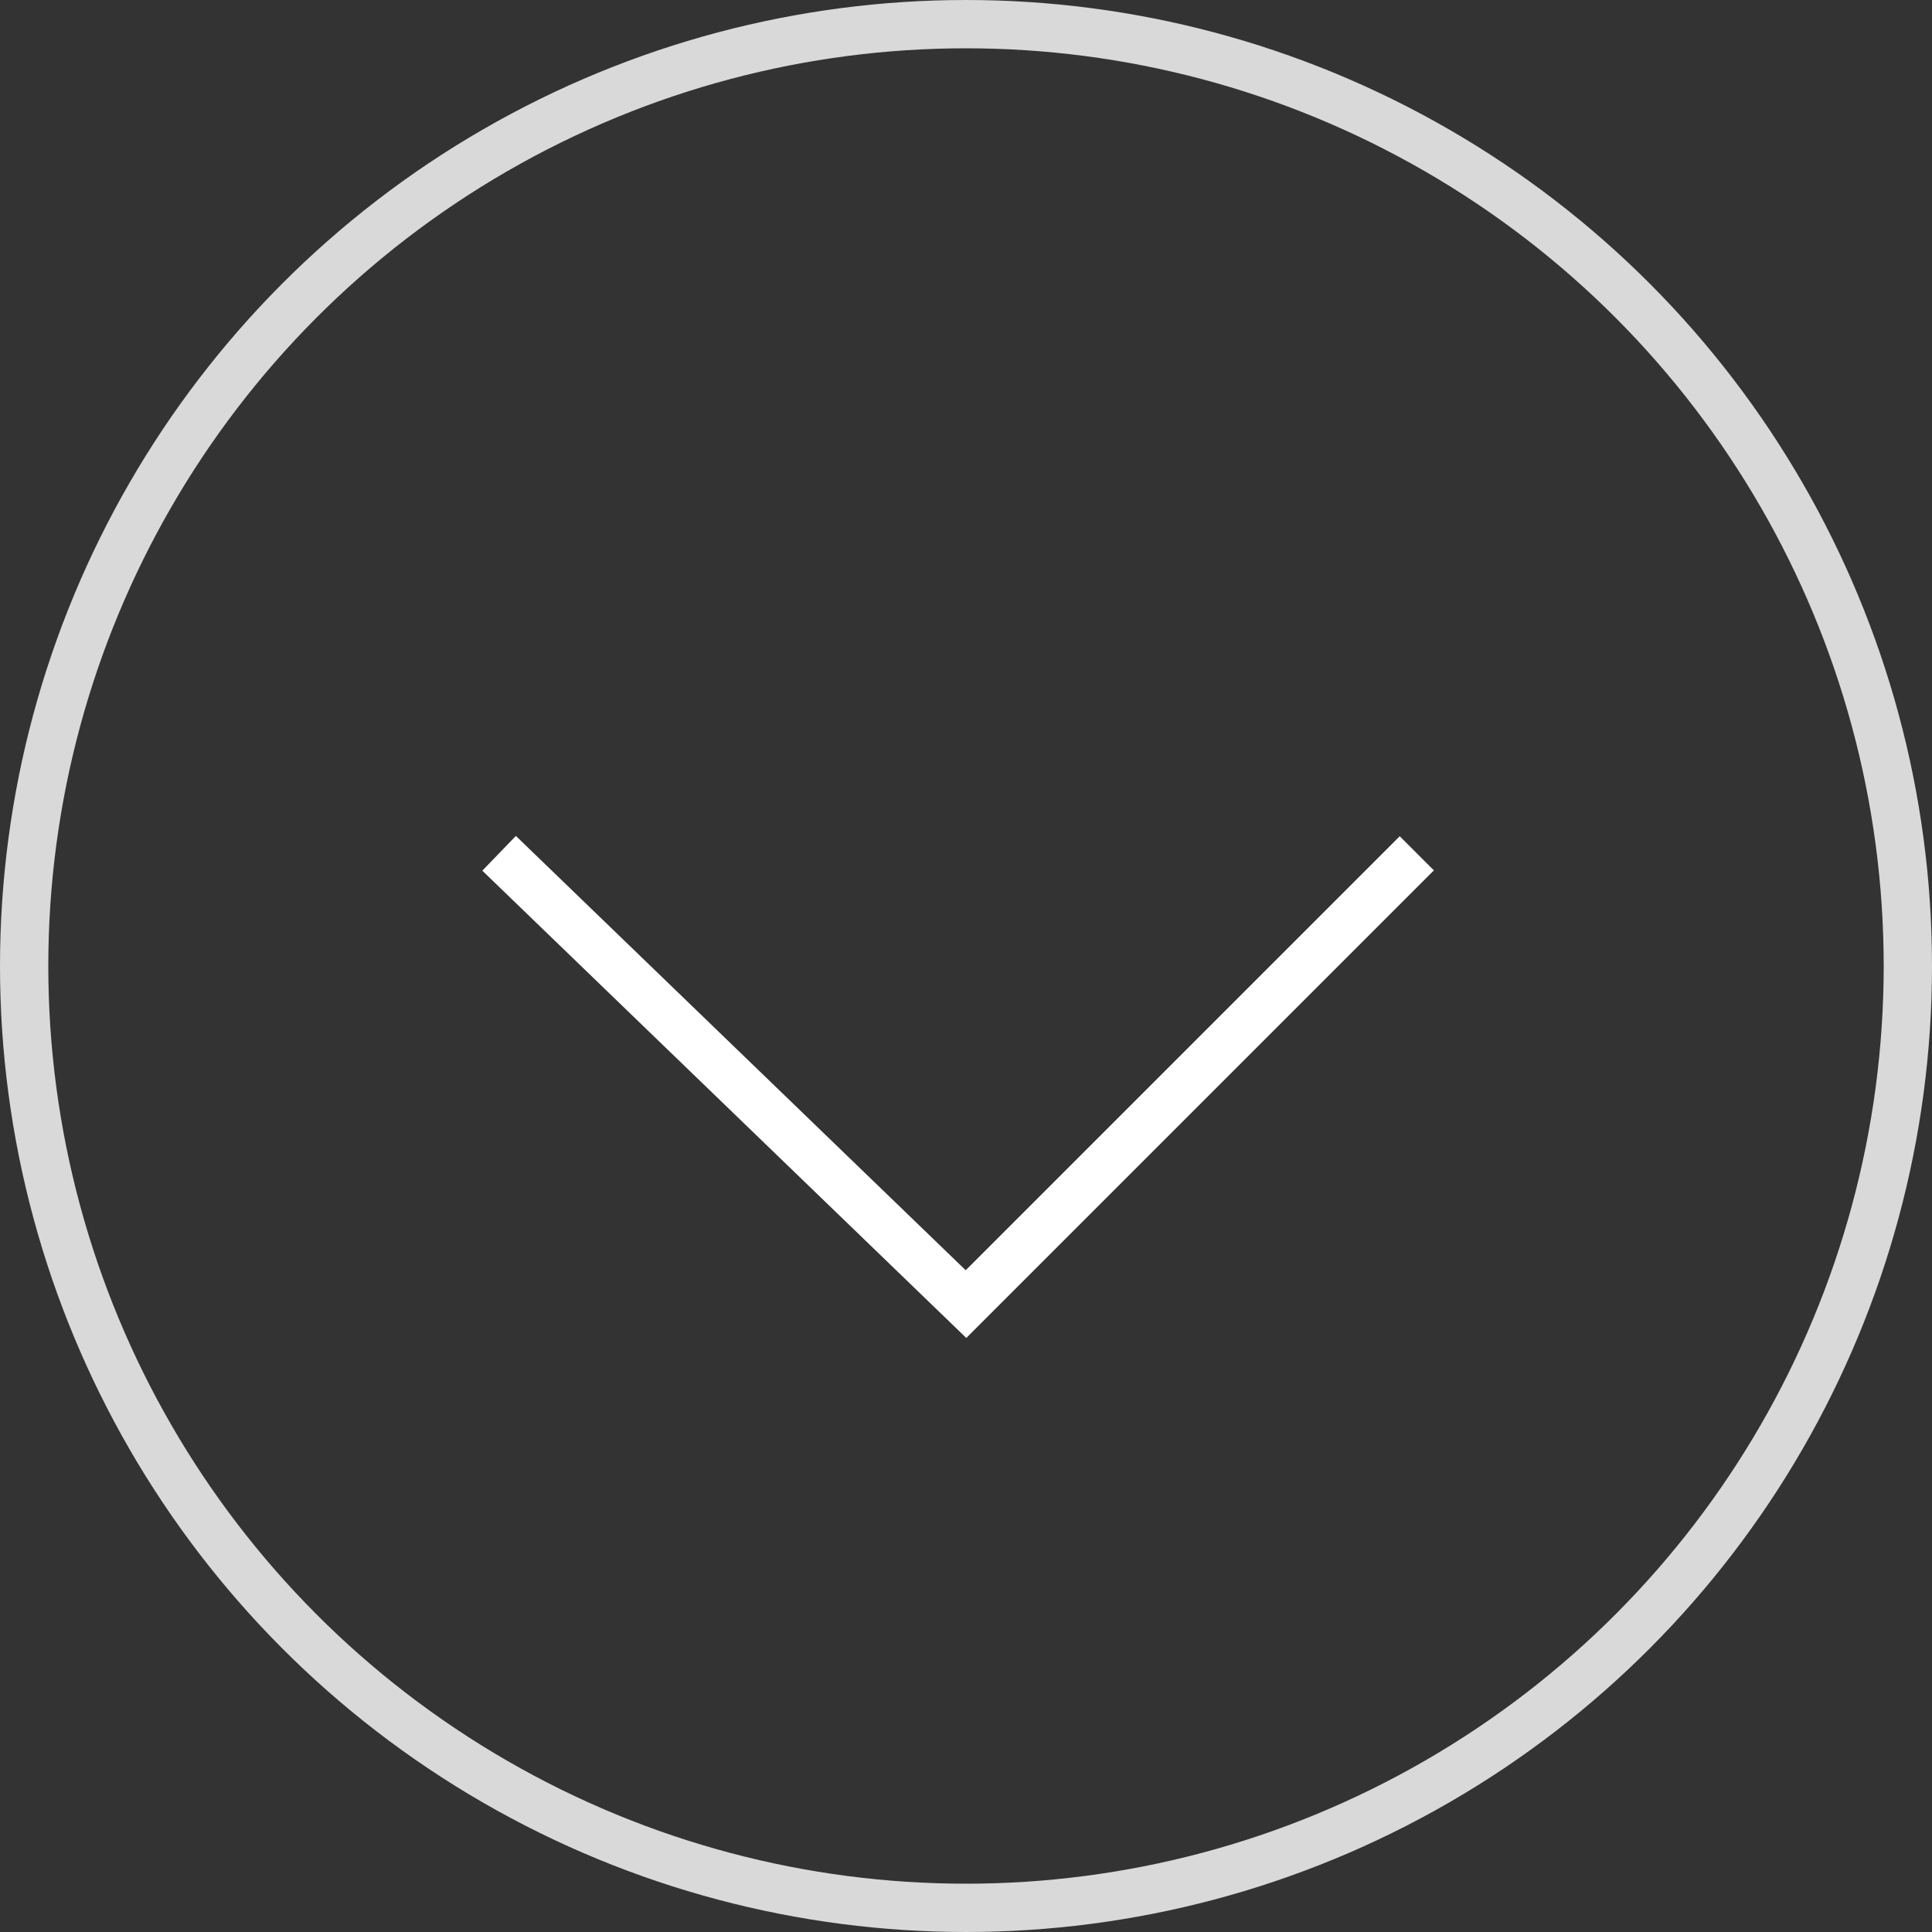
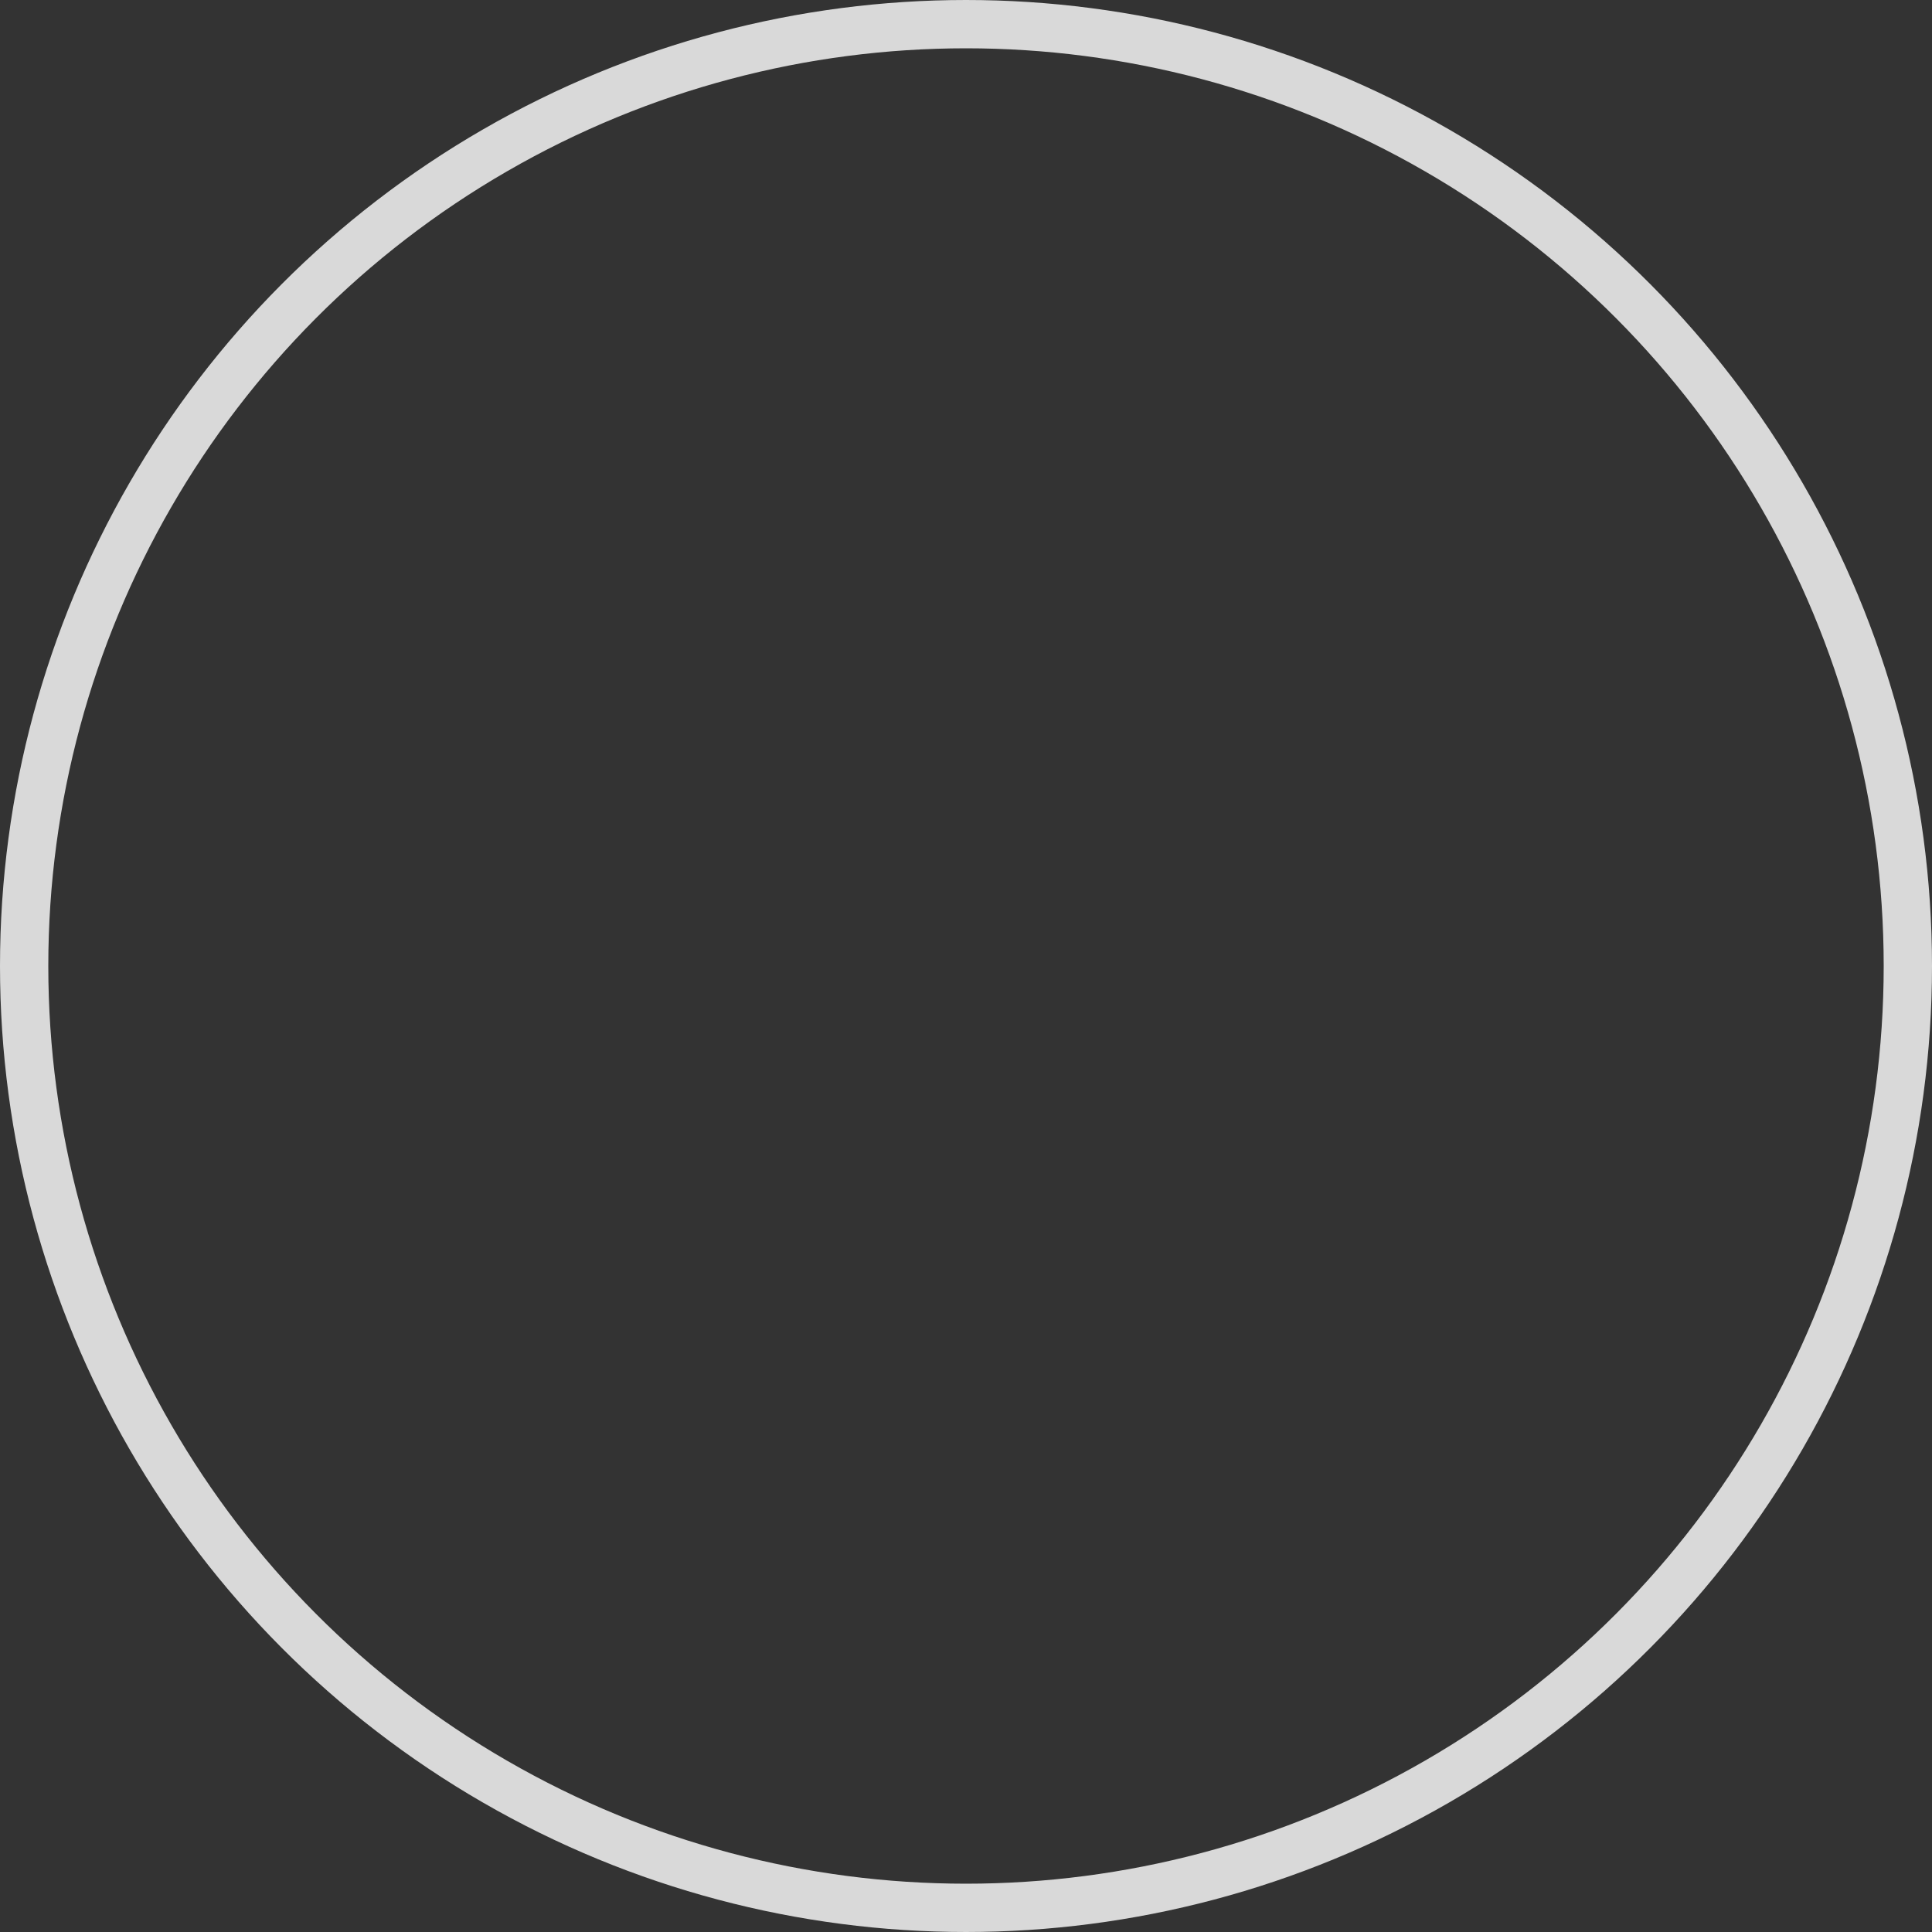
<svg xmlns="http://www.w3.org/2000/svg" width="60" height="60" viewBox="0 0 60 60" fill="none">
  <rect x="0" y="0" width="60" height="60" fill="#333333" stroke="none" />
  <circle cx="30" cy="30" r="29.25" stroke="#D9D9D9" stroke-width="1.5" />
-   <path d="M15.5 26.5L30 40.5L44 26.5" stroke="white" stroke-width="1.5" />
</svg>